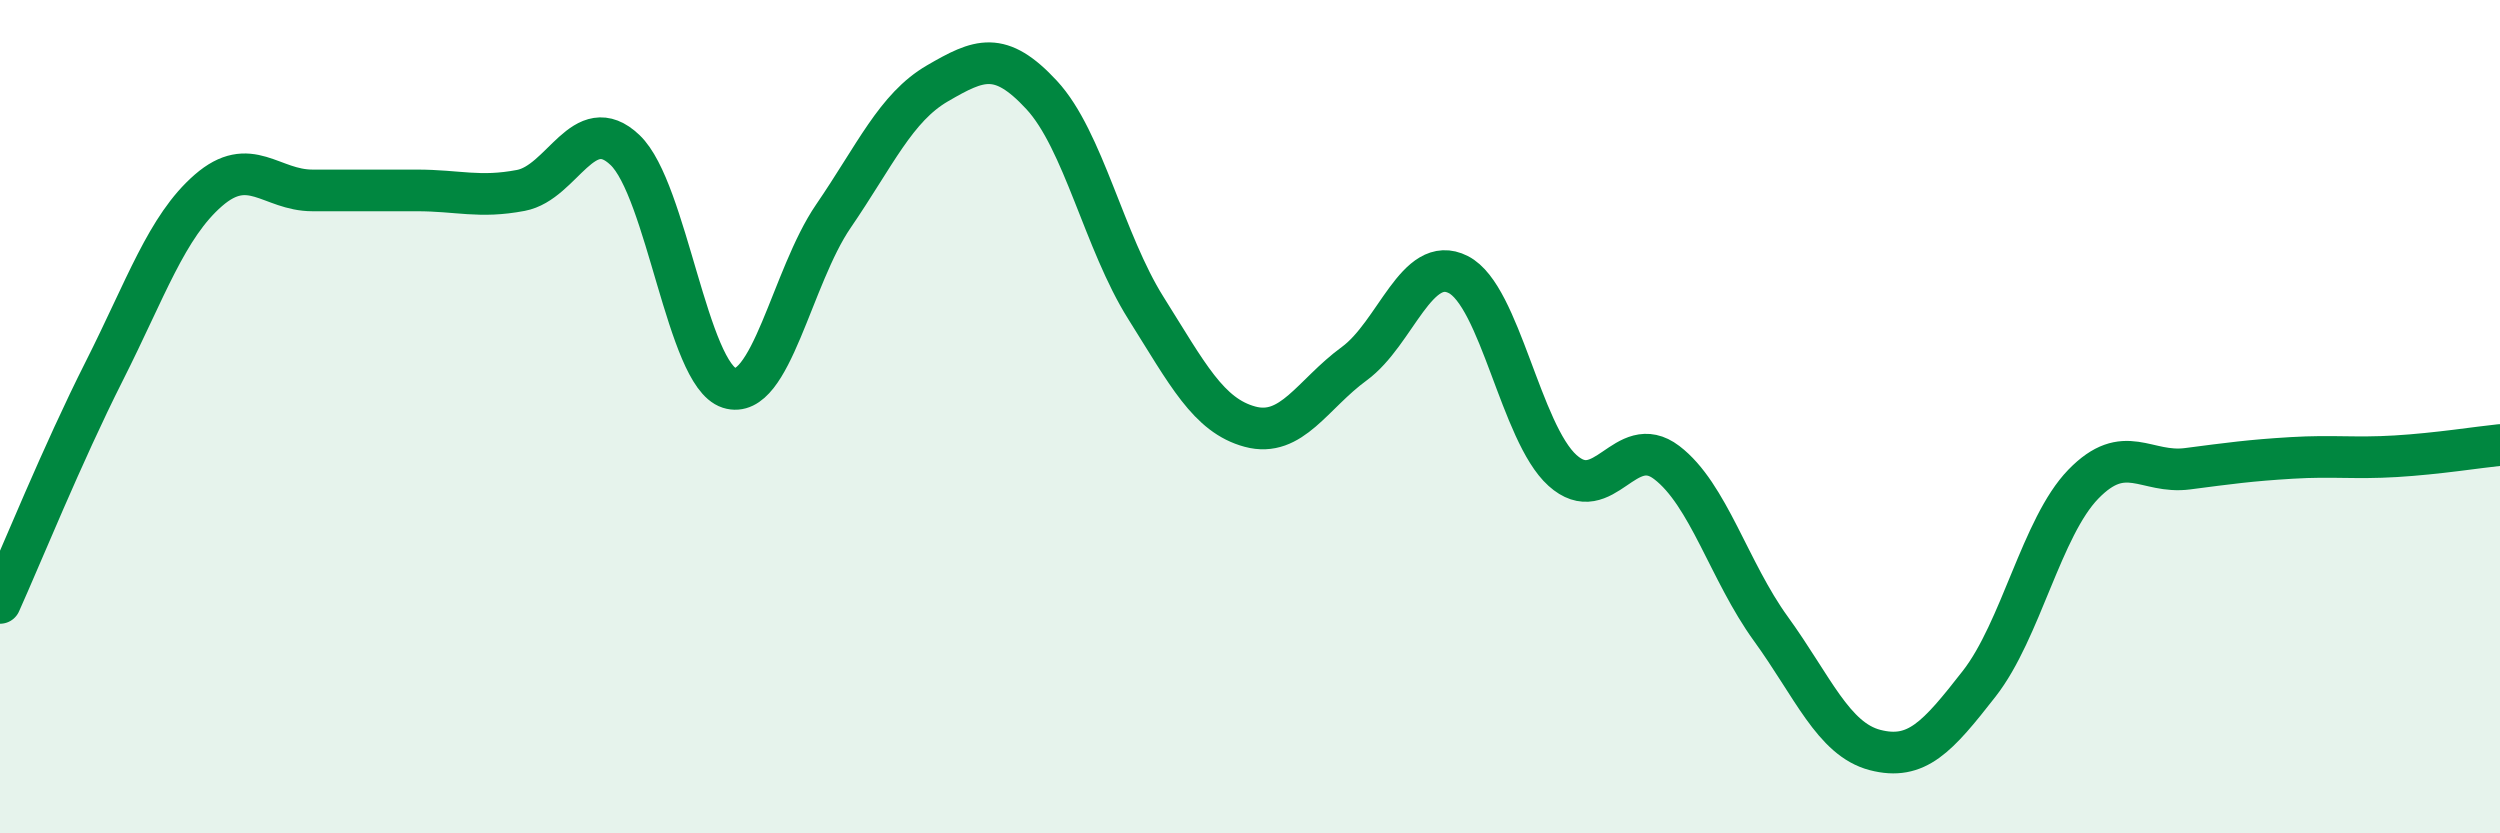
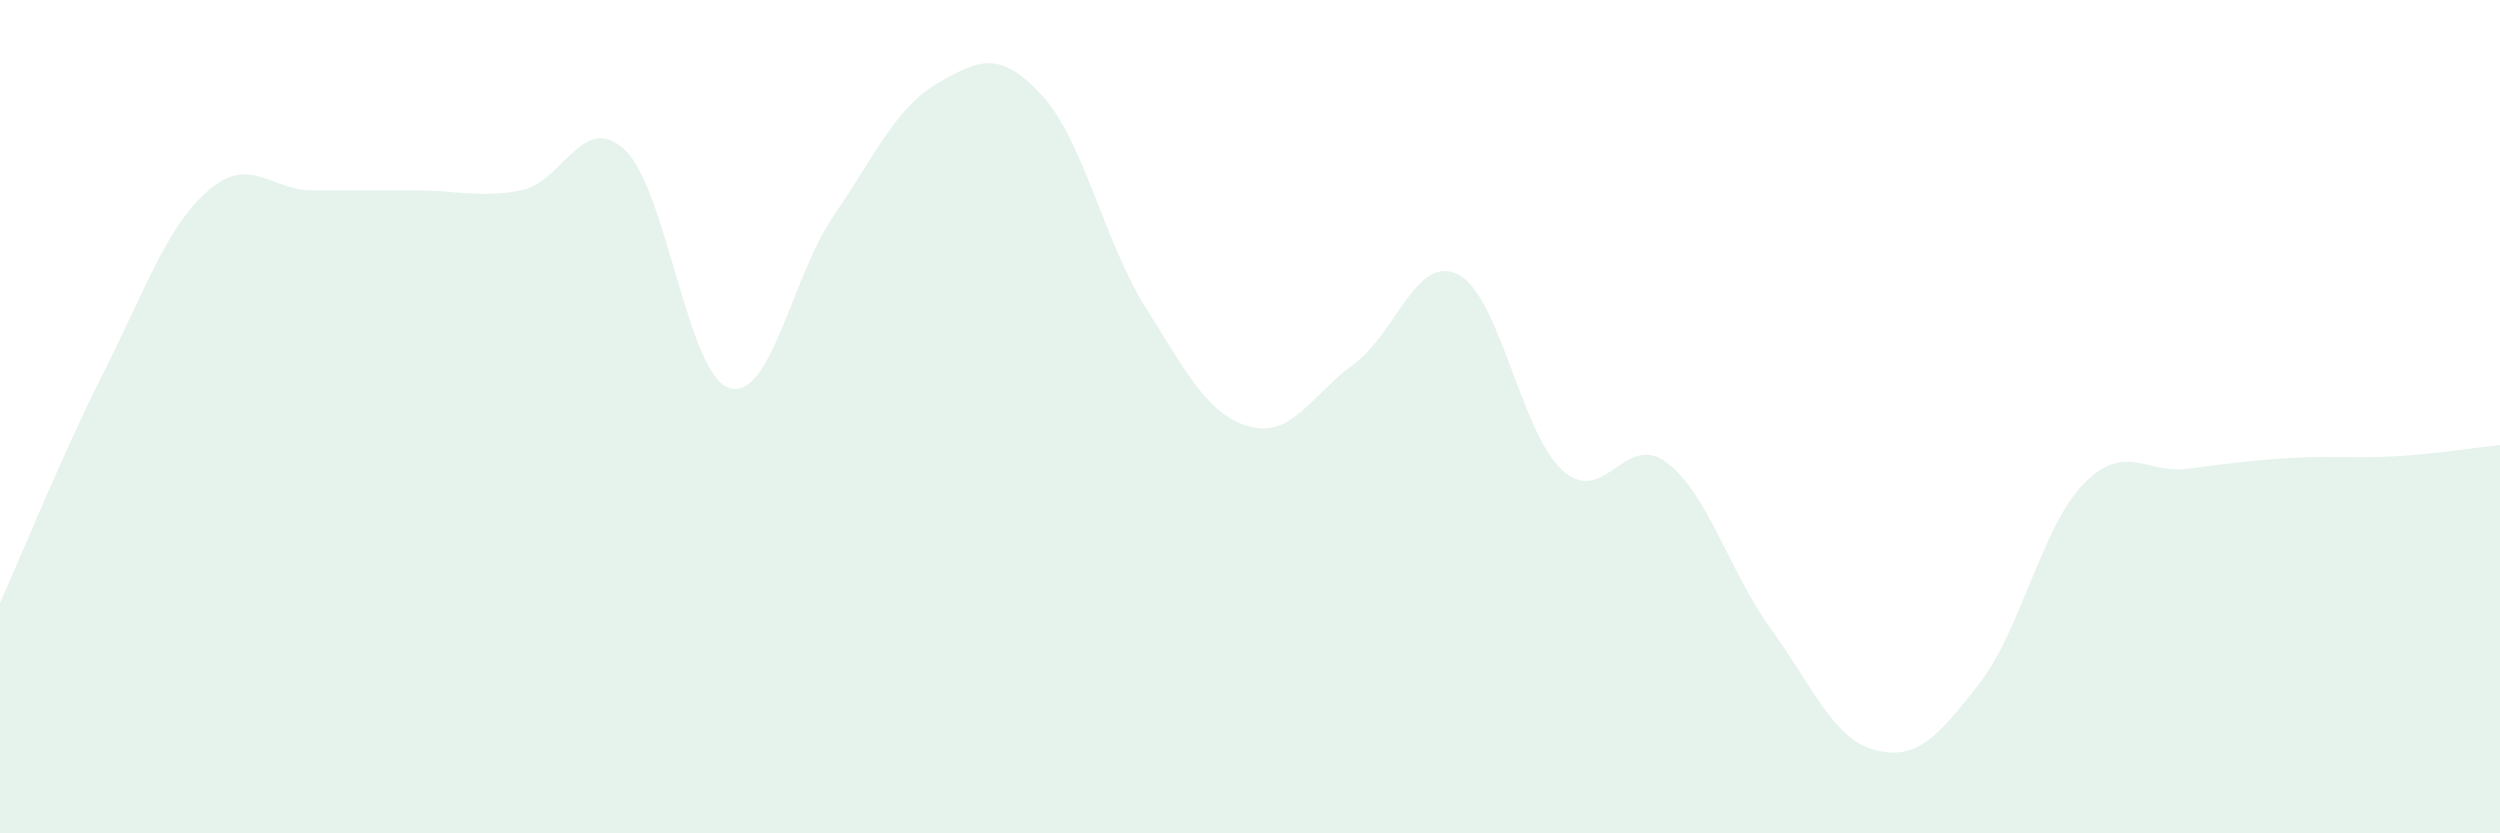
<svg xmlns="http://www.w3.org/2000/svg" width="60" height="20" viewBox="0 0 60 20">
  <path d="M 0,14.47 C 0.5,13.36 1.5,10.89 2.5,8.91 C 3.5,6.93 4,5.44 5,4.57 C 6,3.7 6.5,4.57 7.5,4.57 C 8.5,4.57 9,4.57 10,4.57 C 11,4.57 11.5,4.76 12.5,4.57 C 13.5,4.38 14,2.65 15,3.6 C 16,4.55 16.5,8.99 17.5,9.31 C 18.5,9.63 19,6.65 20,5.19 C 21,3.73 21.5,2.58 22.5,2 C 23.5,1.42 24,1.2 25,2.28 C 26,3.36 26.5,5.8 27.5,7.39 C 28.5,8.98 29,9.97 30,10.24 C 31,10.51 31.5,9.46 32.5,8.73 C 33.5,8 34,6.08 35,6.59 C 36,7.1 36.5,10.39 37.5,11.29 C 38.5,12.19 39,10.34 40,11.1 C 41,11.86 41.5,13.71 42.5,15.09 C 43.5,16.47 44,17.74 45,18 C 46,18.26 46.5,17.69 47.5,16.41 C 48.5,15.13 49,12.65 50,11.62 C 51,10.59 51.5,11.38 52.5,11.25 C 53.5,11.12 54,11.05 55,10.99 C 56,10.93 56.5,11.01 57.5,10.95 C 58.5,10.89 59.5,10.73 60,10.68L60 20L0 20Z" fill="#008740" opacity="0.1" stroke-linecap="round" stroke-linejoin="round" />
-   <path d="M 0,14.47 C 0.5,13.36 1.5,10.89 2.5,8.91 C 3.5,6.93 4,5.44 5,4.57 C 6,3.7 6.5,4.57 7.5,4.57 C 8.5,4.57 9,4.57 10,4.57 C 11,4.57 11.5,4.76 12.5,4.57 C 13.5,4.38 14,2.65 15,3.6 C 16,4.55 16.5,8.99 17.5,9.31 C 18.5,9.63 19,6.65 20,5.19 C 21,3.73 21.5,2.58 22.5,2 C 23.5,1.42 24,1.2 25,2.28 C 26,3.36 26.5,5.8 27.5,7.39 C 28.5,8.98 29,9.97 30,10.24 C 31,10.51 31.5,9.46 32.5,8.73 C 33.5,8 34,6.08 35,6.59 C 36,7.1 36.5,10.39 37.5,11.29 C 38.5,12.19 39,10.34 40,11.1 C 41,11.86 41.5,13.71 42.5,15.09 C 43.5,16.47 44,17.74 45,18 C 46,18.26 46.5,17.69 47.5,16.41 C 48.5,15.13 49,12.65 50,11.62 C 51,10.59 51.5,11.38 52.5,11.25 C 53.5,11.12 54,11.05 55,10.99 C 56,10.93 56.5,11.01 57.5,10.95 C 58.5,10.89 59.5,10.73 60,10.68" stroke="#008740" stroke-width="1" fill="none" stroke-linecap="round" stroke-linejoin="round" />
</svg>